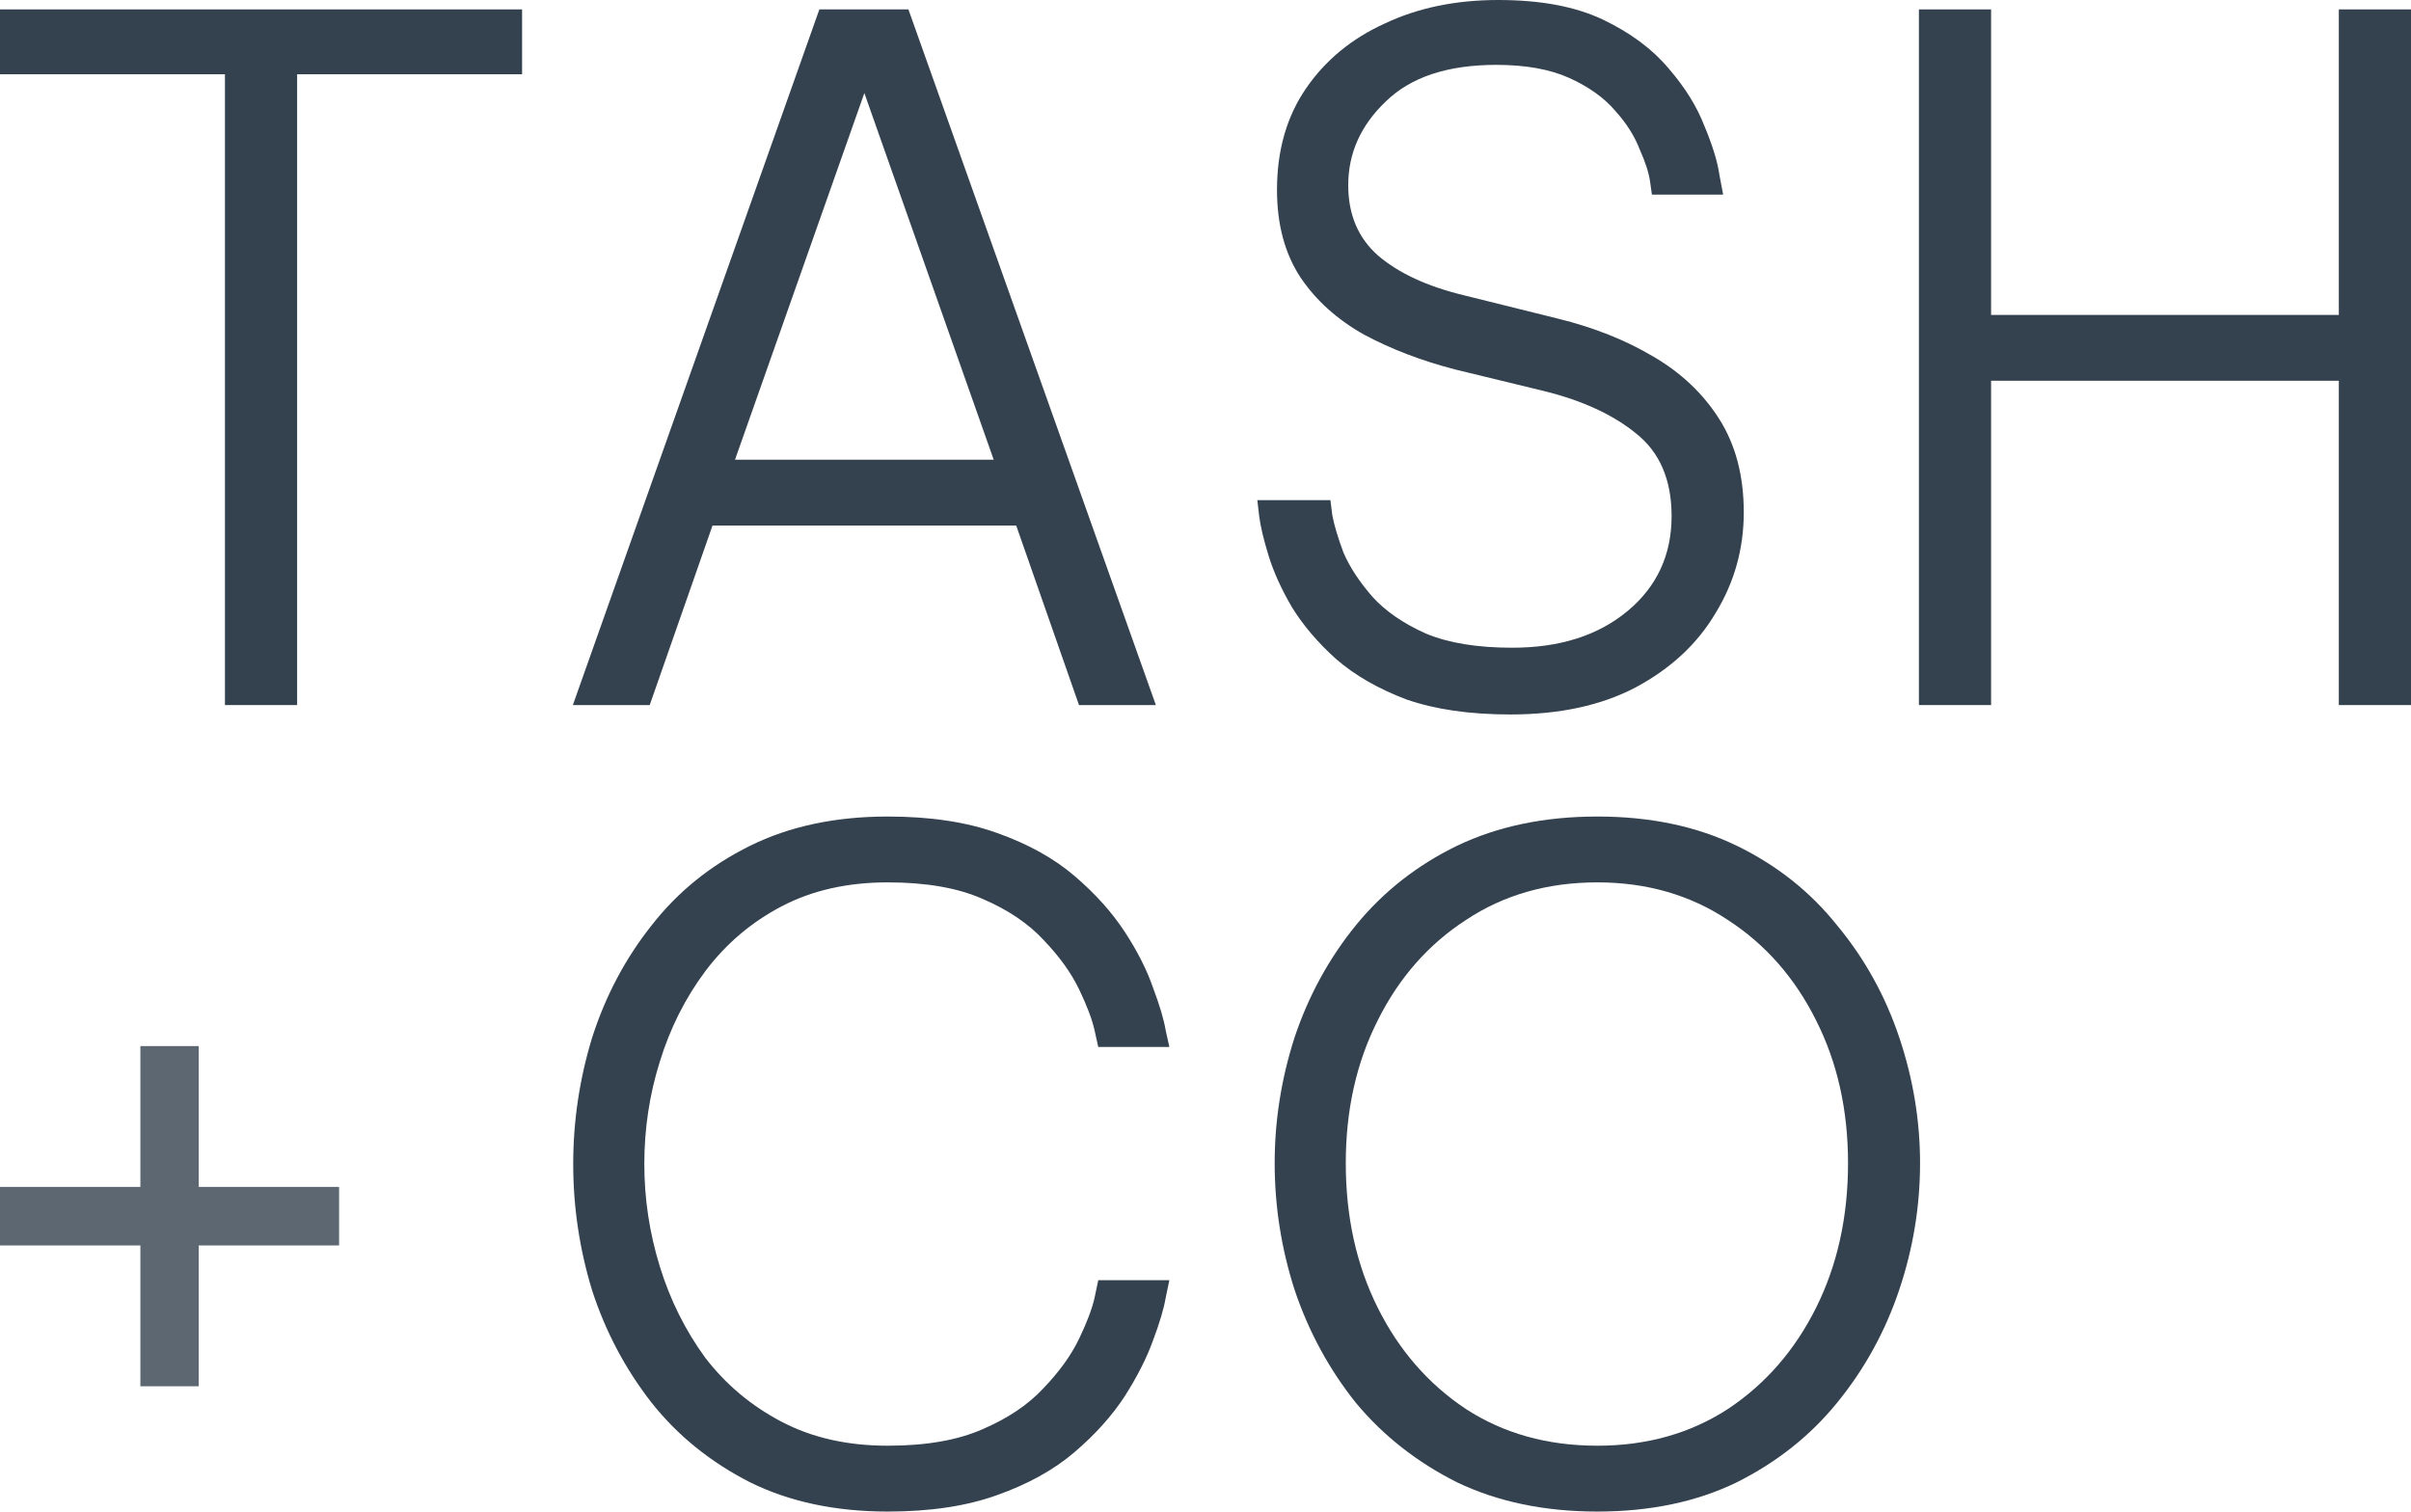
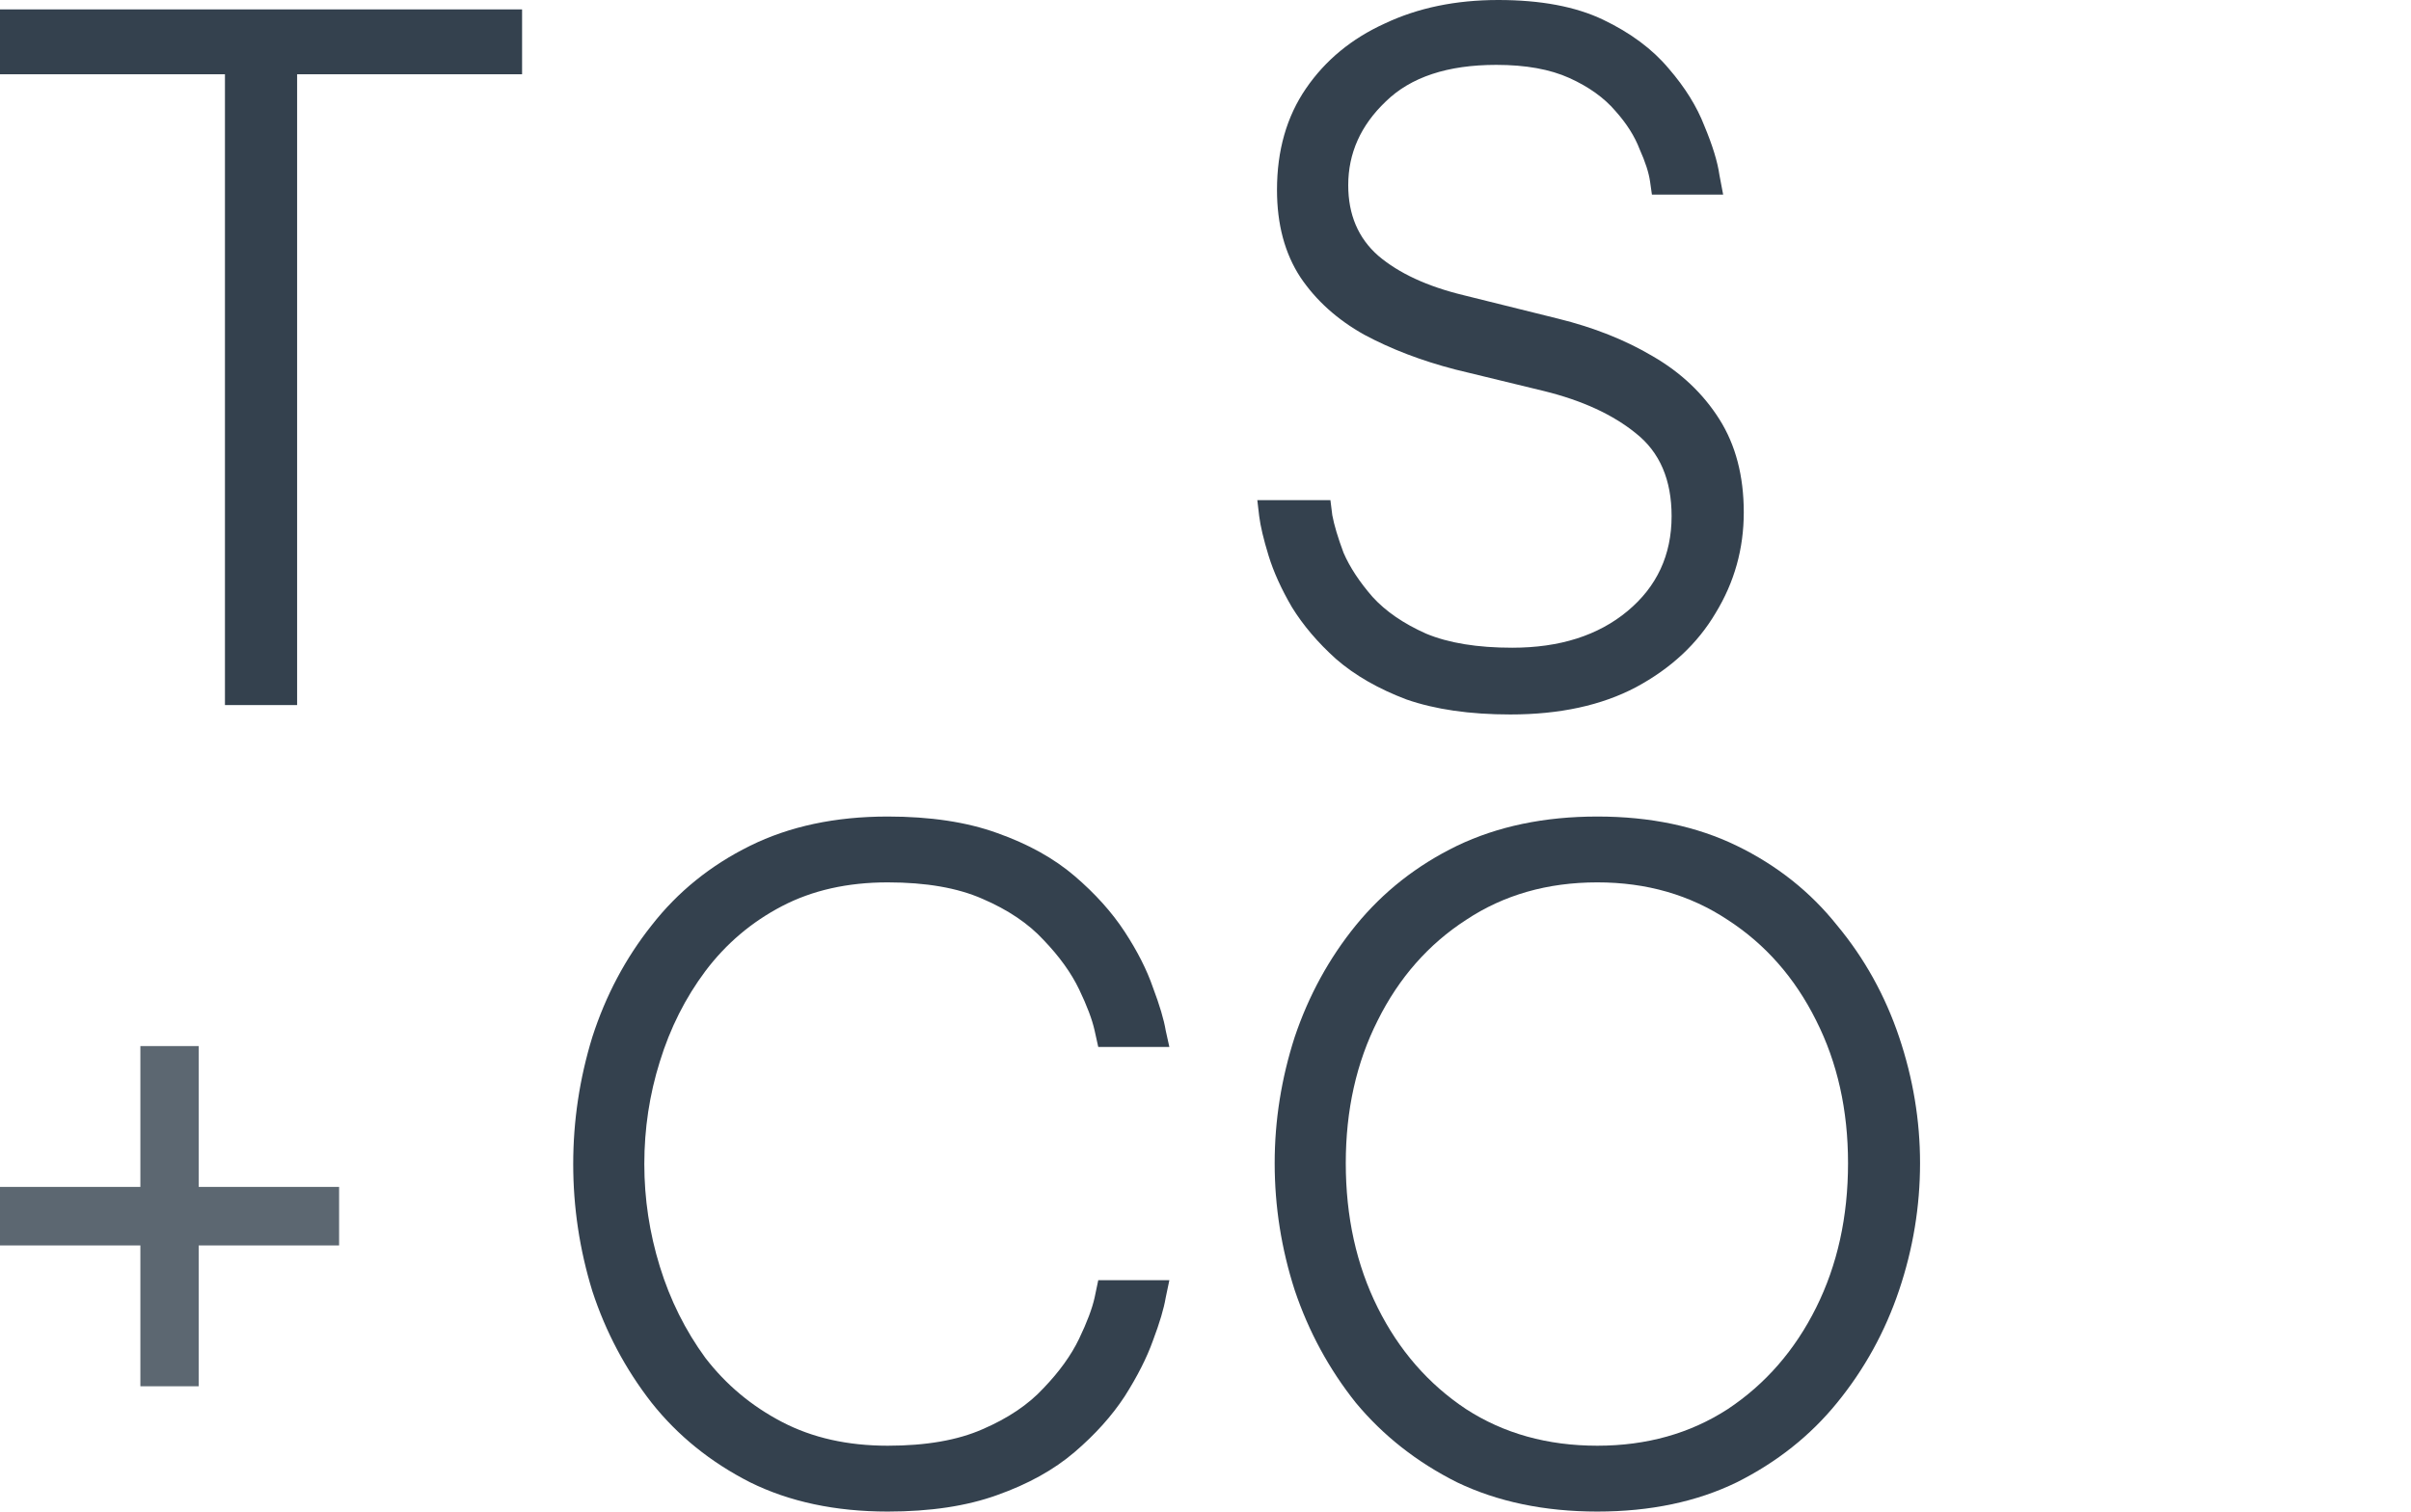
<svg xmlns="http://www.w3.org/2000/svg" width="496" height="311" viewBox="0 0 496 311" fill="none">
  <path d="M46.278 145.066V15.28H0V1.934H107.404V15.28H61.126V145.066H46.278Z" fill="#34414E" />
-   <path d="M117.85 145.066L168.563 1.934H186.881L237.787 145.066H221.975L209.056 108.122H146.581L133.661 145.066H117.85ZM151.209 94.583H204.428L177.818 19.149L151.209 94.583Z" fill="#34414E" />
  <path d="M310.722 147C302.366 147 295.232 145.968 289.318 143.905C283.534 141.713 278.713 138.941 274.856 135.588C271.128 132.236 268.107 128.689 265.794 124.95C263.608 121.211 262.001 117.664 260.973 114.312C259.945 110.959 259.302 108.251 259.045 106.188C258.788 103.996 258.659 102.9 258.659 102.9H273.699C273.699 102.9 273.828 103.932 274.085 105.995C274.471 108.058 275.242 110.637 276.399 113.732C277.684 116.697 279.677 119.728 282.377 122.822C285.076 125.788 288.74 128.303 293.368 130.366C297.995 132.3 303.909 133.267 311.108 133.267C320.877 133.267 328.783 130.753 334.825 125.724C340.867 120.695 343.888 114.183 343.888 106.188C343.888 98.709 341.445 93.035 336.56 89.167C331.804 85.299 325.505 82.397 317.664 80.463L299.345 76.014C292.403 74.209 286.169 71.824 280.641 68.858C275.113 65.763 270.743 61.83 267.529 57.059C264.315 52.159 262.708 46.163 262.708 39.071C262.708 30.947 264.701 23.984 268.686 18.182C272.671 12.379 278.07 7.93 284.883 4.836C291.696 1.612 299.474 0 308.215 0C316.957 0 324.155 1.354 329.812 4.062C335.468 6.77 339.967 10.122 343.309 14.12C346.652 17.988 349.094 21.921 350.637 25.918C352.308 29.916 353.336 33.268 353.722 35.976C354.236 38.684 354.493 40.038 354.493 40.038H339.838C339.838 40.038 339.71 39.136 339.453 37.33C339.196 35.525 338.489 33.333 337.332 30.754C336.303 28.046 334.632 25.403 332.318 22.824C330.004 20.116 326.855 17.859 322.87 16.054C318.885 14.249 313.871 13.346 307.829 13.346C297.803 13.346 290.218 15.861 285.076 20.89C279.934 25.79 277.363 31.528 277.363 38.104C277.363 44.164 279.42 49 283.534 52.611C287.776 56.221 293.625 58.929 301.081 60.734L320.556 65.57C327.883 67.375 334.375 69.954 340.031 73.307C345.816 76.659 350.38 80.979 353.722 86.266C357.064 91.553 358.735 97.936 358.735 105.414C358.735 112.893 356.807 119.792 352.951 126.111C349.223 132.429 343.759 137.522 336.56 141.391C329.49 145.13 320.877 147 310.722 147Z" fill="#34414E" />
-   <path d="M394.767 145.066V1.934H409.614V64.796H481.152V1.934H496V145.066H481.152V78.335H409.614V145.066H394.767Z" fill="#34414E" />
  <path d="M28.879 285.222V256.246H0V244.204H28.879V215.228H40.881V244.204H69.76V256.246H40.881V285.222H28.879Z" fill="#34414E" fill-opacity="0.8" />
  <path d="M182.621 311C171.869 311 162.43 308.993 154.304 304.979C146.178 300.839 139.427 295.383 134.051 288.609C128.676 281.71 124.613 274.058 121.862 265.654C119.237 257.124 117.924 248.406 117.924 239.5C117.924 230.594 119.237 221.876 121.862 213.346C124.613 204.816 128.676 197.164 134.051 190.391C139.427 183.492 146.178 178.035 154.304 174.021C162.43 170.007 171.869 168 182.621 168C191.372 168 198.873 169.129 205.124 171.387C211.5 173.645 216.813 176.593 221.064 180.23C225.314 183.868 228.752 187.694 231.377 191.708C234.003 195.722 235.941 199.548 237.191 203.186C238.566 206.823 239.441 209.771 239.816 212.029C240.316 214.287 240.566 215.416 240.566 215.416H225.939C225.939 215.416 225.689 214.287 225.189 212.029C224.689 209.771 223.626 206.949 222.001 203.562C220.376 200.175 217.938 196.788 214.688 193.401C211.562 190.014 207.374 187.192 202.123 184.934C196.998 182.676 190.497 181.547 182.621 181.547C174.37 181.547 167.118 183.178 160.868 186.439C154.617 189.701 149.366 194.154 145.115 199.799C140.99 205.318 137.864 211.527 135.739 218.426C133.614 225.2 132.551 232.225 132.551 239.5C132.551 246.65 133.614 253.675 135.739 260.574C137.864 267.473 140.99 273.745 145.115 279.389C149.366 284.909 154.617 289.299 160.868 292.561C167.118 295.822 174.37 297.453 182.621 297.453C190.497 297.453 196.998 296.324 202.123 294.066C207.374 291.808 211.562 288.986 214.688 285.599C217.938 282.212 220.376 278.825 222.001 275.438C223.626 272.051 224.689 269.229 225.189 266.971C225.689 264.588 225.939 263.396 225.939 263.396H240.566C240.566 263.396 240.316 264.588 239.816 266.971C239.441 269.229 238.566 272.177 237.191 275.814C235.941 279.327 234.003 283.153 231.377 287.292C228.752 291.306 225.314 295.132 221.064 298.77C216.813 302.407 211.5 305.355 205.124 307.613C198.873 309.871 191.372 311 182.621 311Z" fill="#34414E" />
  <path d="M328.616 311C317.739 311 308.113 308.993 299.737 304.979C291.485 300.839 284.547 295.383 278.921 288.609C273.42 281.71 269.232 273.996 266.357 265.466C263.607 256.936 262.231 248.218 262.231 239.312C262.231 230.531 263.607 221.876 266.357 213.346C269.232 204.816 273.42 197.164 278.921 190.391C284.547 183.492 291.485 178.035 299.737 174.021C308.113 170.007 317.739 168 328.616 168C339.492 168 349.056 170.007 357.307 174.021C365.558 178.035 372.434 183.492 377.935 190.391C383.561 197.164 387.811 204.816 390.687 213.346C393.562 221.876 395 230.531 395 239.312C395 248.218 393.562 256.936 390.687 265.466C387.811 273.996 383.561 281.71 377.935 288.609C372.434 295.383 365.558 300.839 357.307 304.979C349.056 308.993 339.492 311 328.616 311ZM328.616 297.453C338.742 297.453 347.681 294.944 355.432 289.926C363.183 284.783 369.246 277.821 373.622 269.041C377.998 260.26 380.185 250.35 380.185 239.312C380.185 228.399 377.998 218.614 373.622 209.959C369.246 201.179 363.183 194.279 355.432 189.262C347.681 184.119 338.742 181.547 328.616 181.547C318.364 181.547 309.363 184.119 301.612 189.262C293.861 194.279 287.798 201.179 283.422 209.959C279.046 218.614 276.858 228.399 276.858 239.312C276.858 250.35 279.046 260.26 283.422 269.041C287.798 277.821 293.861 284.783 301.612 289.926C309.363 294.944 318.364 297.453 328.616 297.453Z" fill="#34414E" />
</svg>